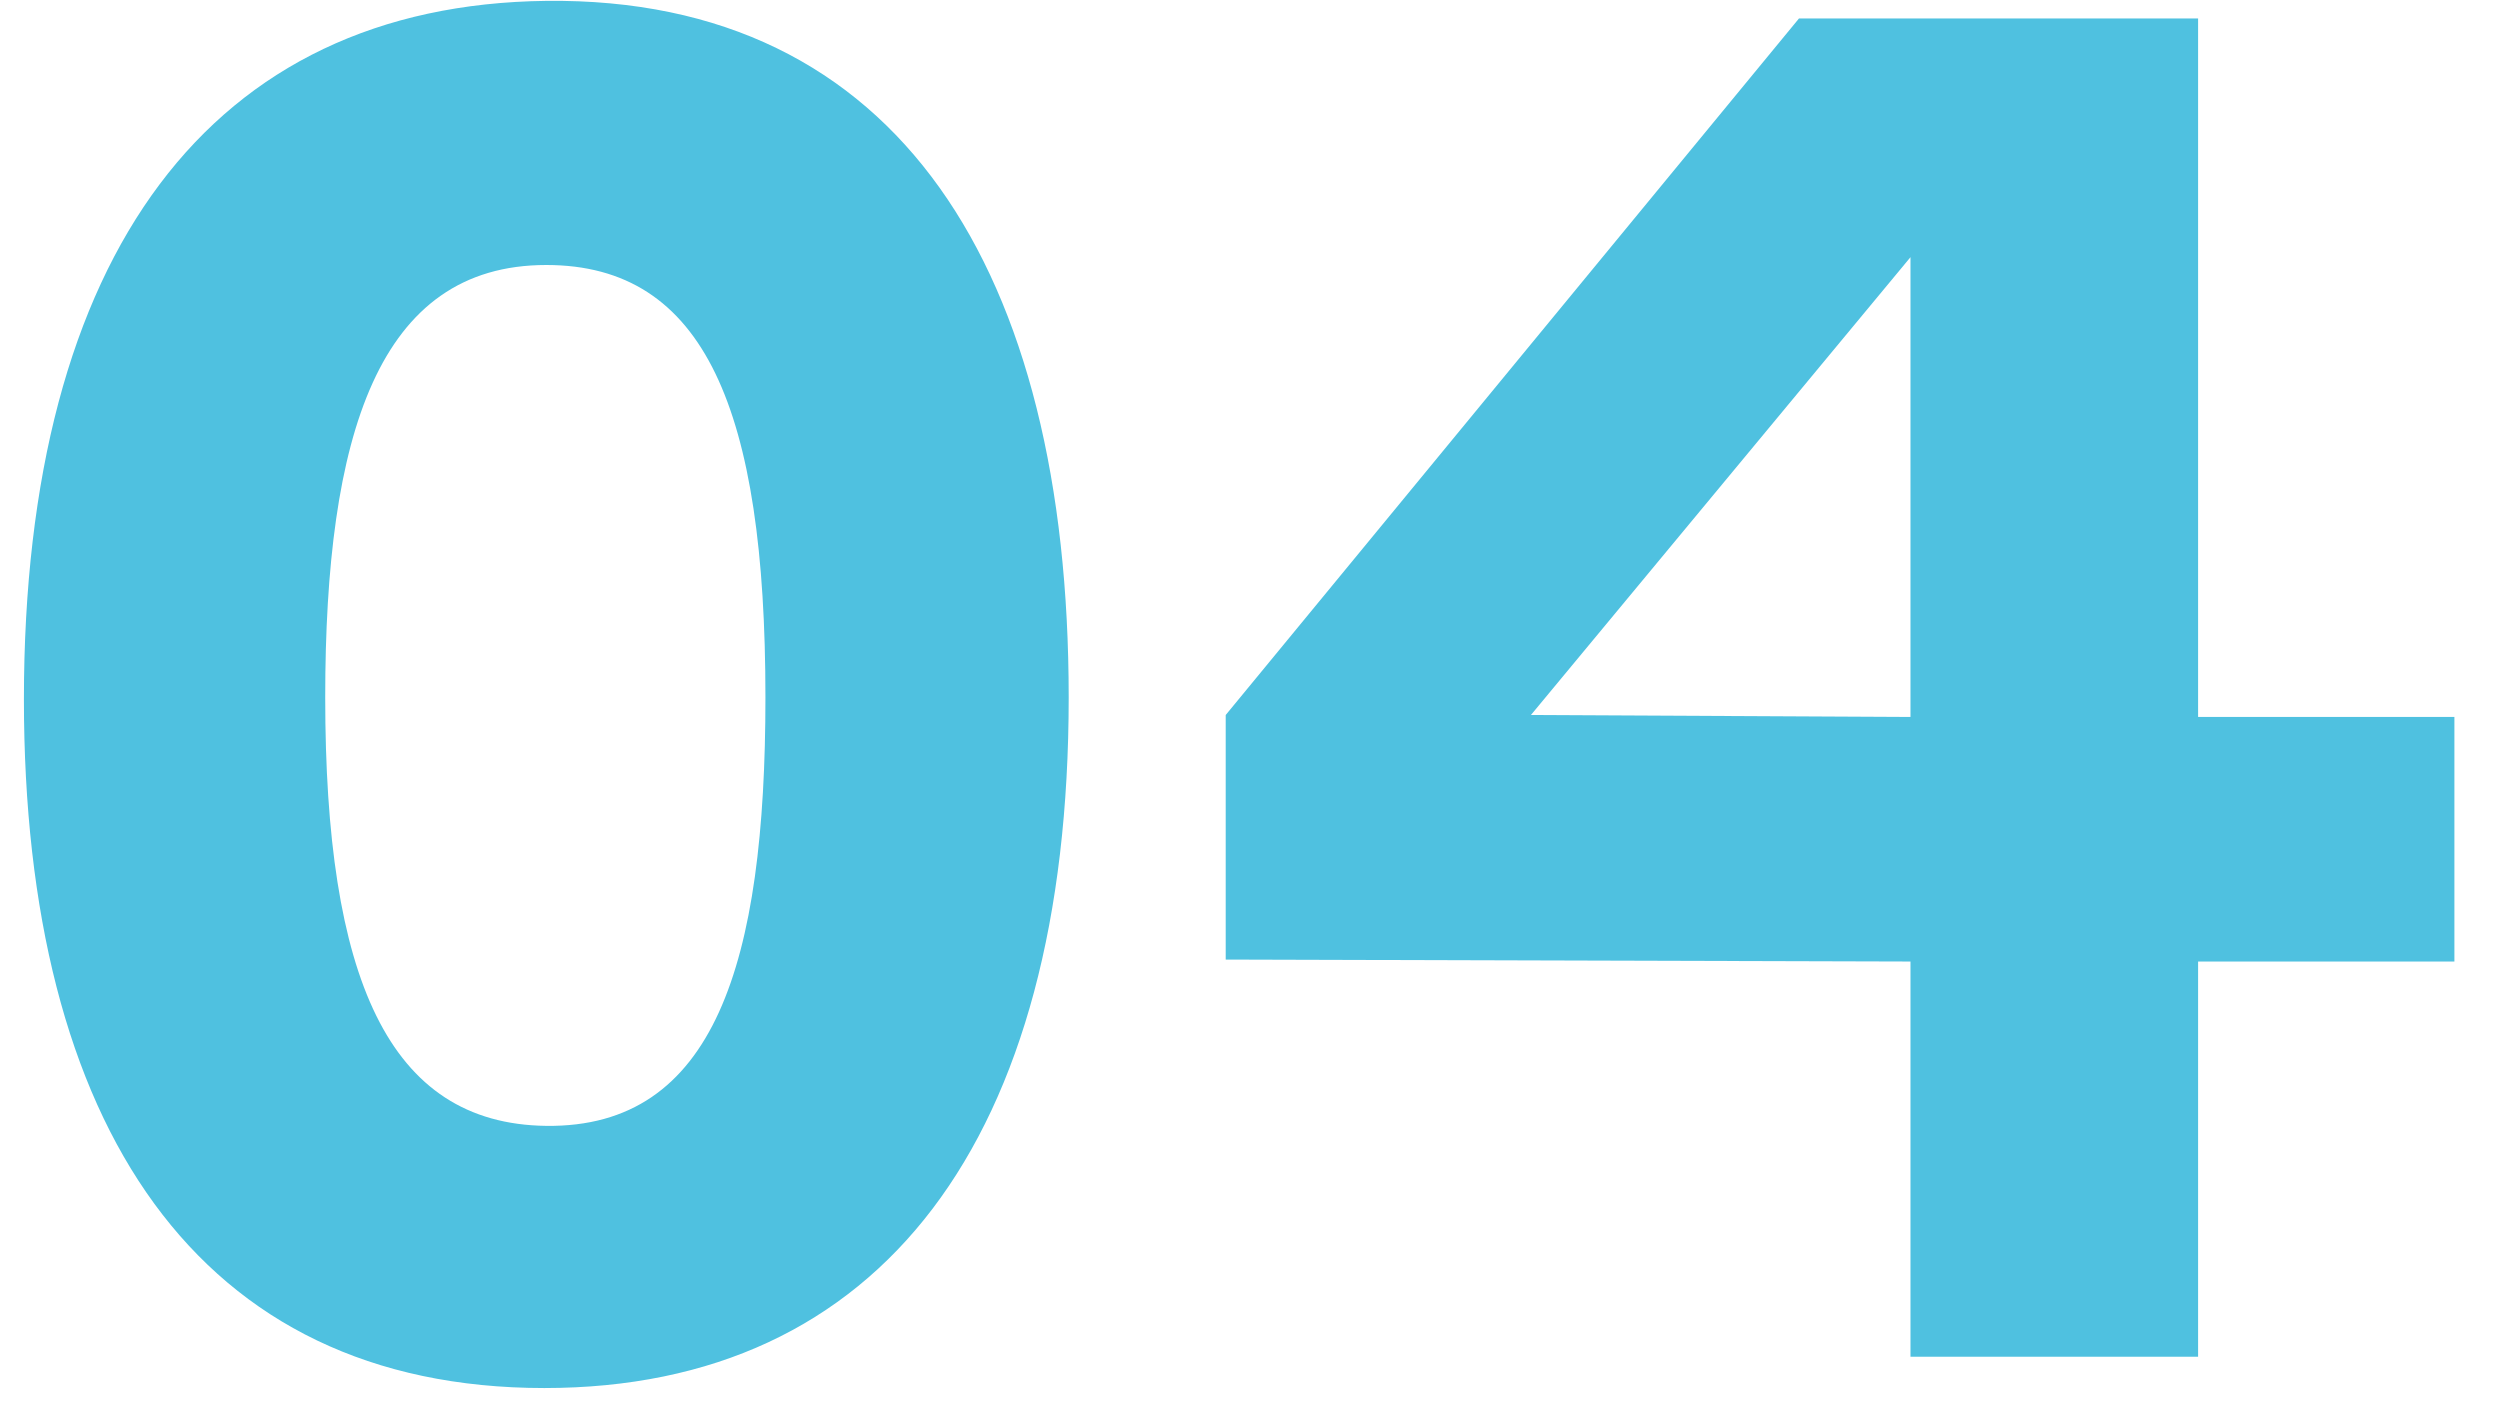
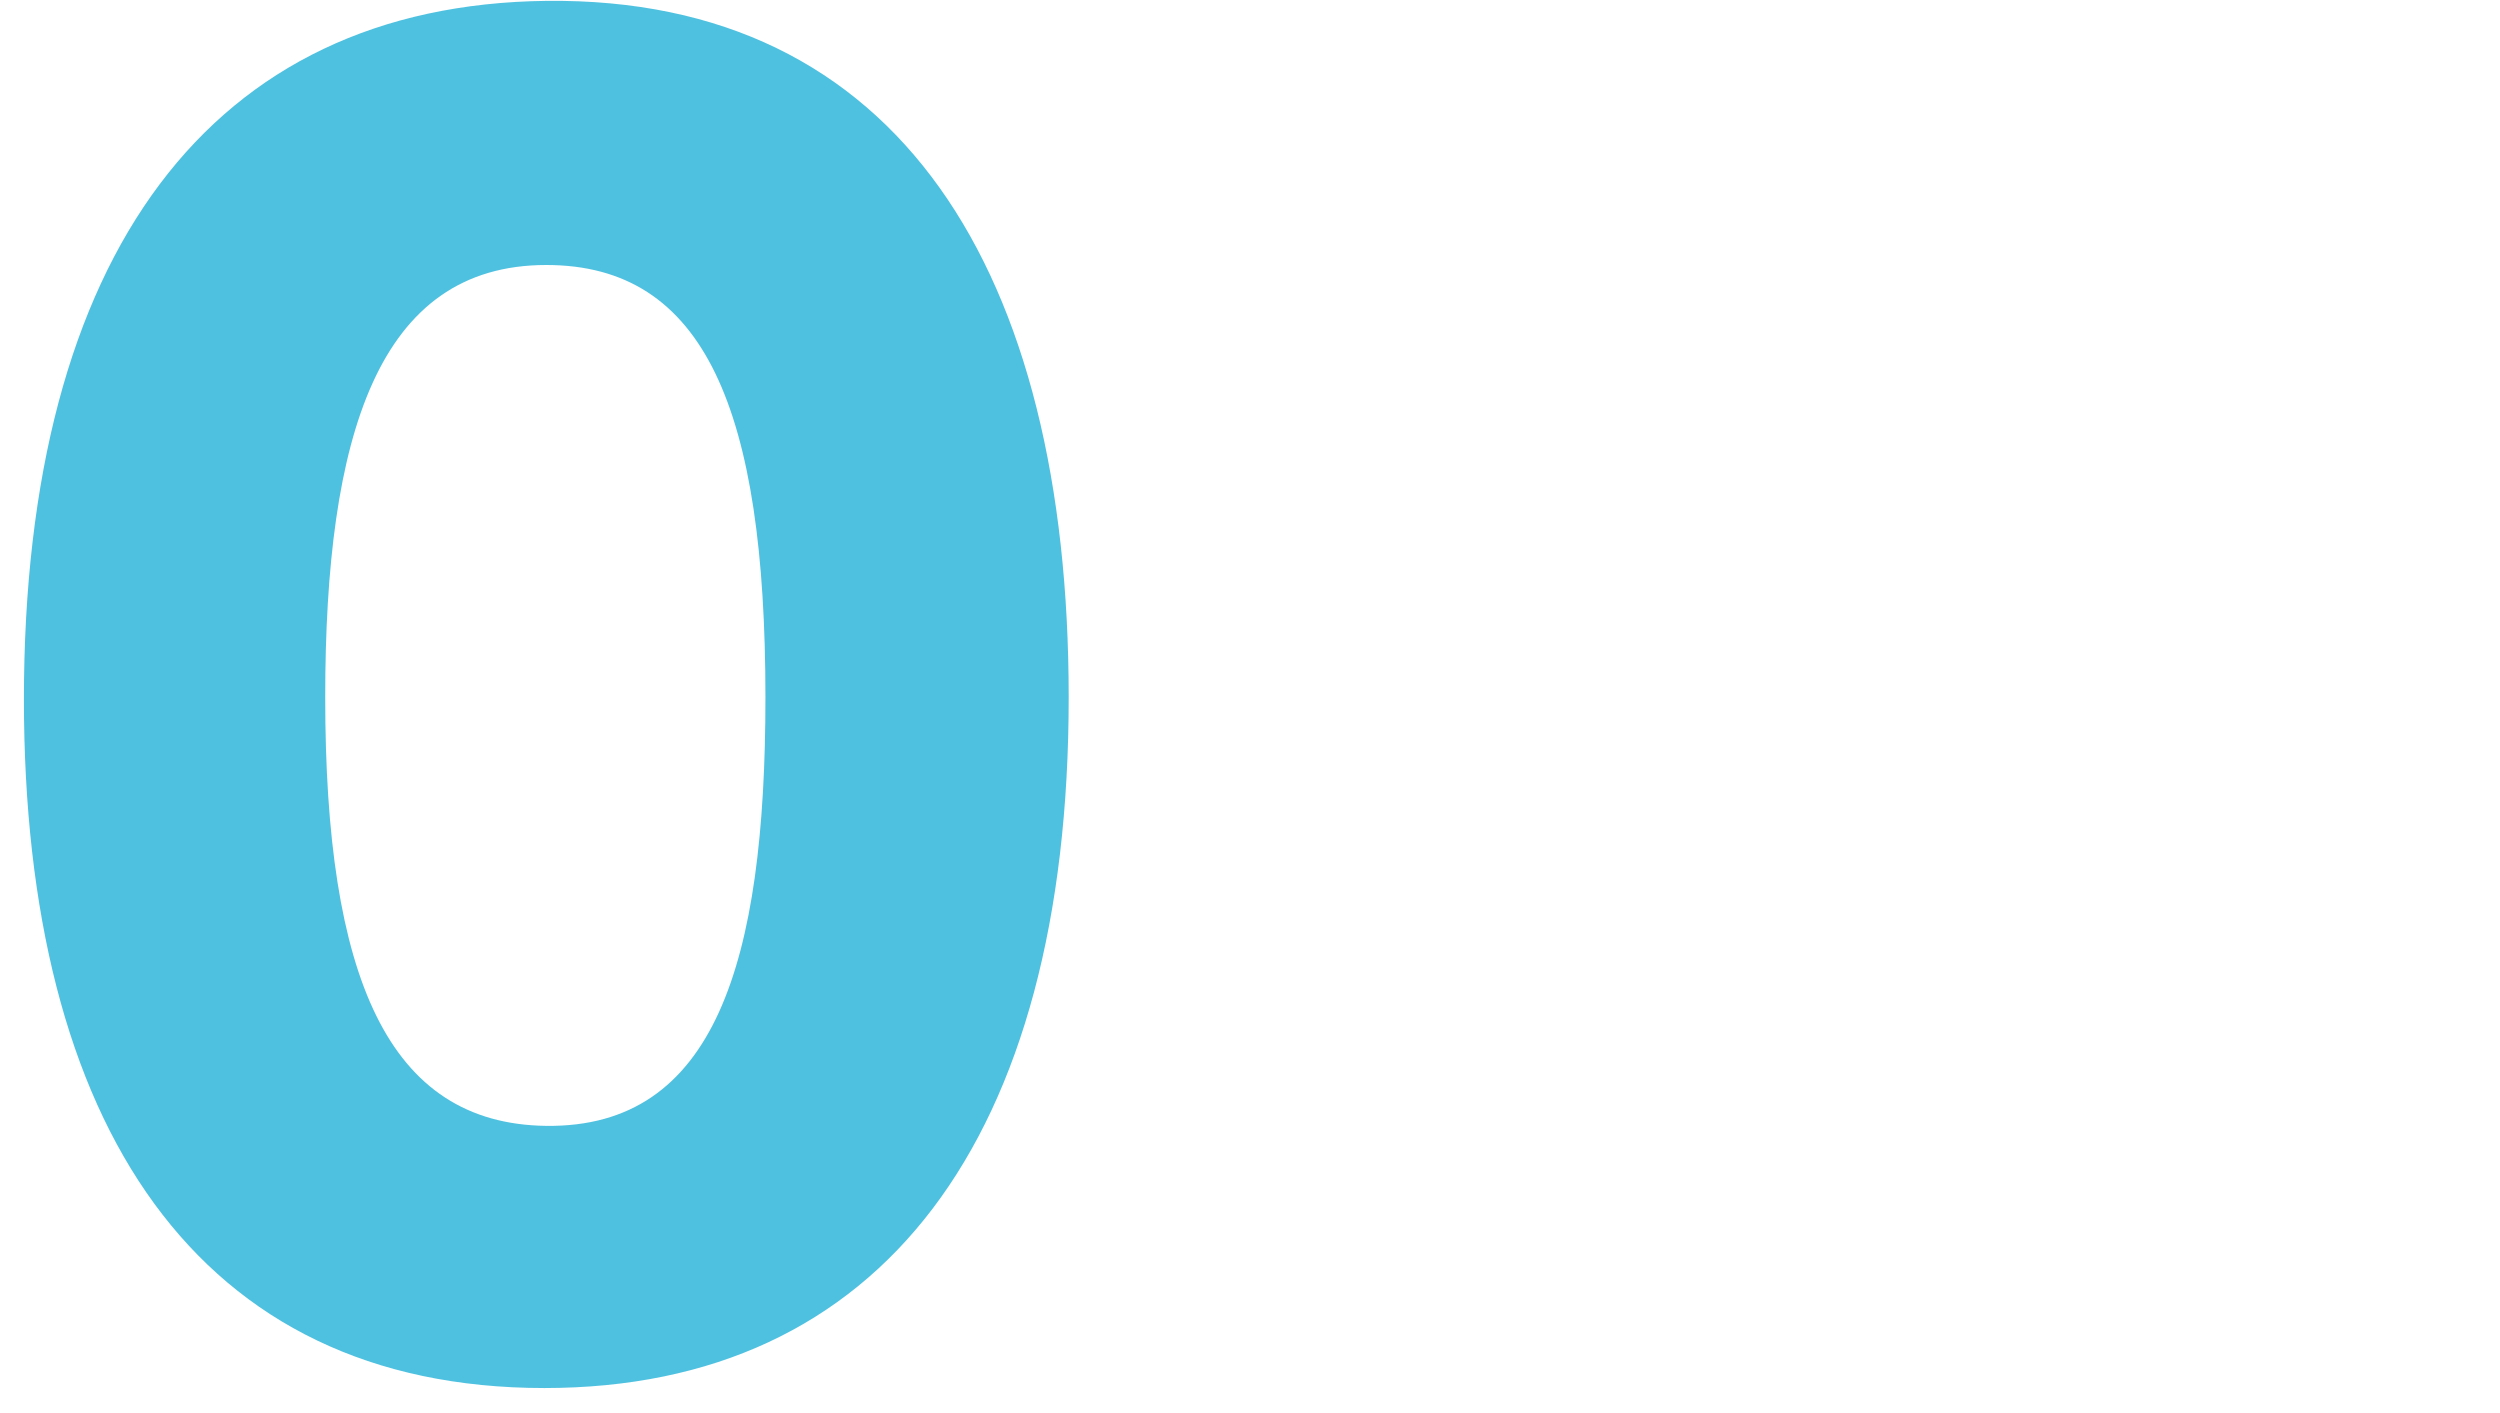
<svg xmlns="http://www.w3.org/2000/svg" width="46" height="26" viewBox="0 0 46 26" fill="none">
  <path d="M0.44 12.868C0.44 4.66 3.896 0.088 10.052 0.016C16.532 -0.056 19.664 4.984 19.664 12.832C19.664 20.968 16.208 25.54 10.016 25.54C3.644 25.54 0.44 20.716 0.44 12.868ZM5.984 12.832C5.984 17.98 7.136 20.68 10.052 20.716C13.148 20.752 14.084 17.728 14.084 12.832C14.084 7.54 12.968 4.876 10.052 4.876C6.956 4.876 5.984 8.008 5.984 12.832Z" fill="#4FC1E0" />
-   <path d="M40.445 13.192H45.161V17.692H40.445V24.964H35.153V17.692L22.553 17.656V13.156L33.101 0.34H40.445V13.192ZM28.169 13.156L35.153 13.192V4.732L28.169 13.156Z" fill="#4FC1E0" />
</svg>